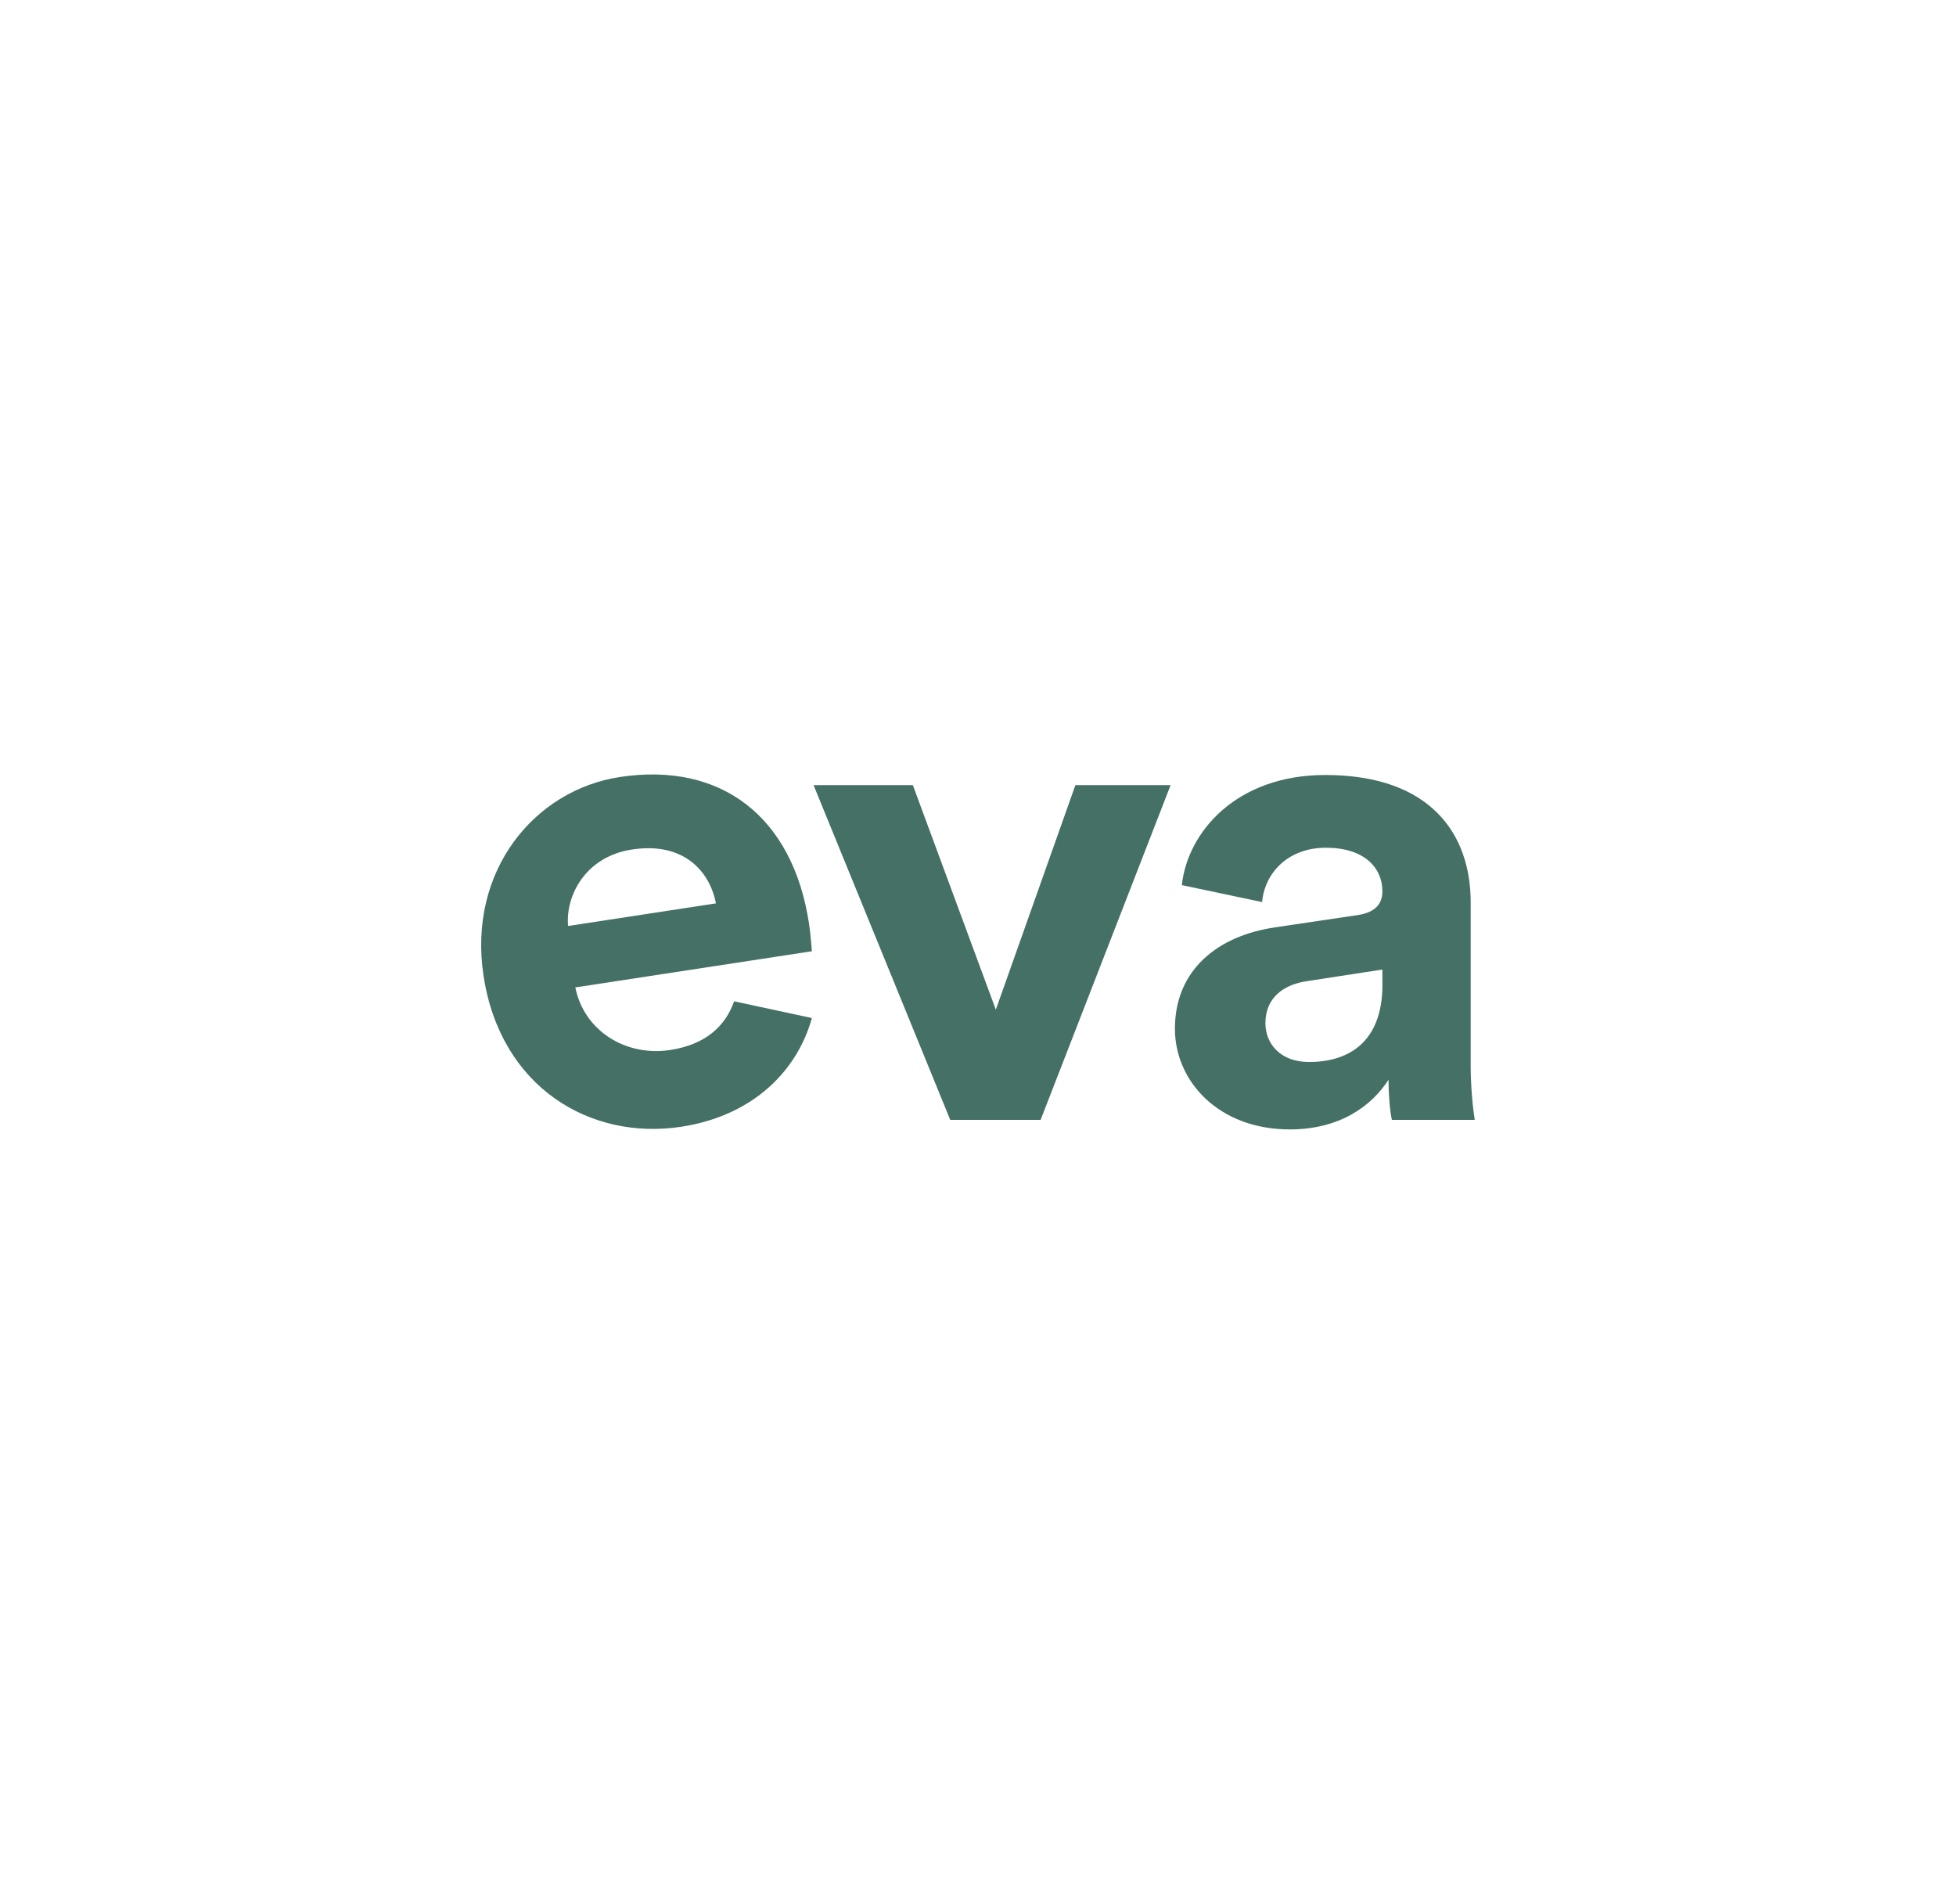
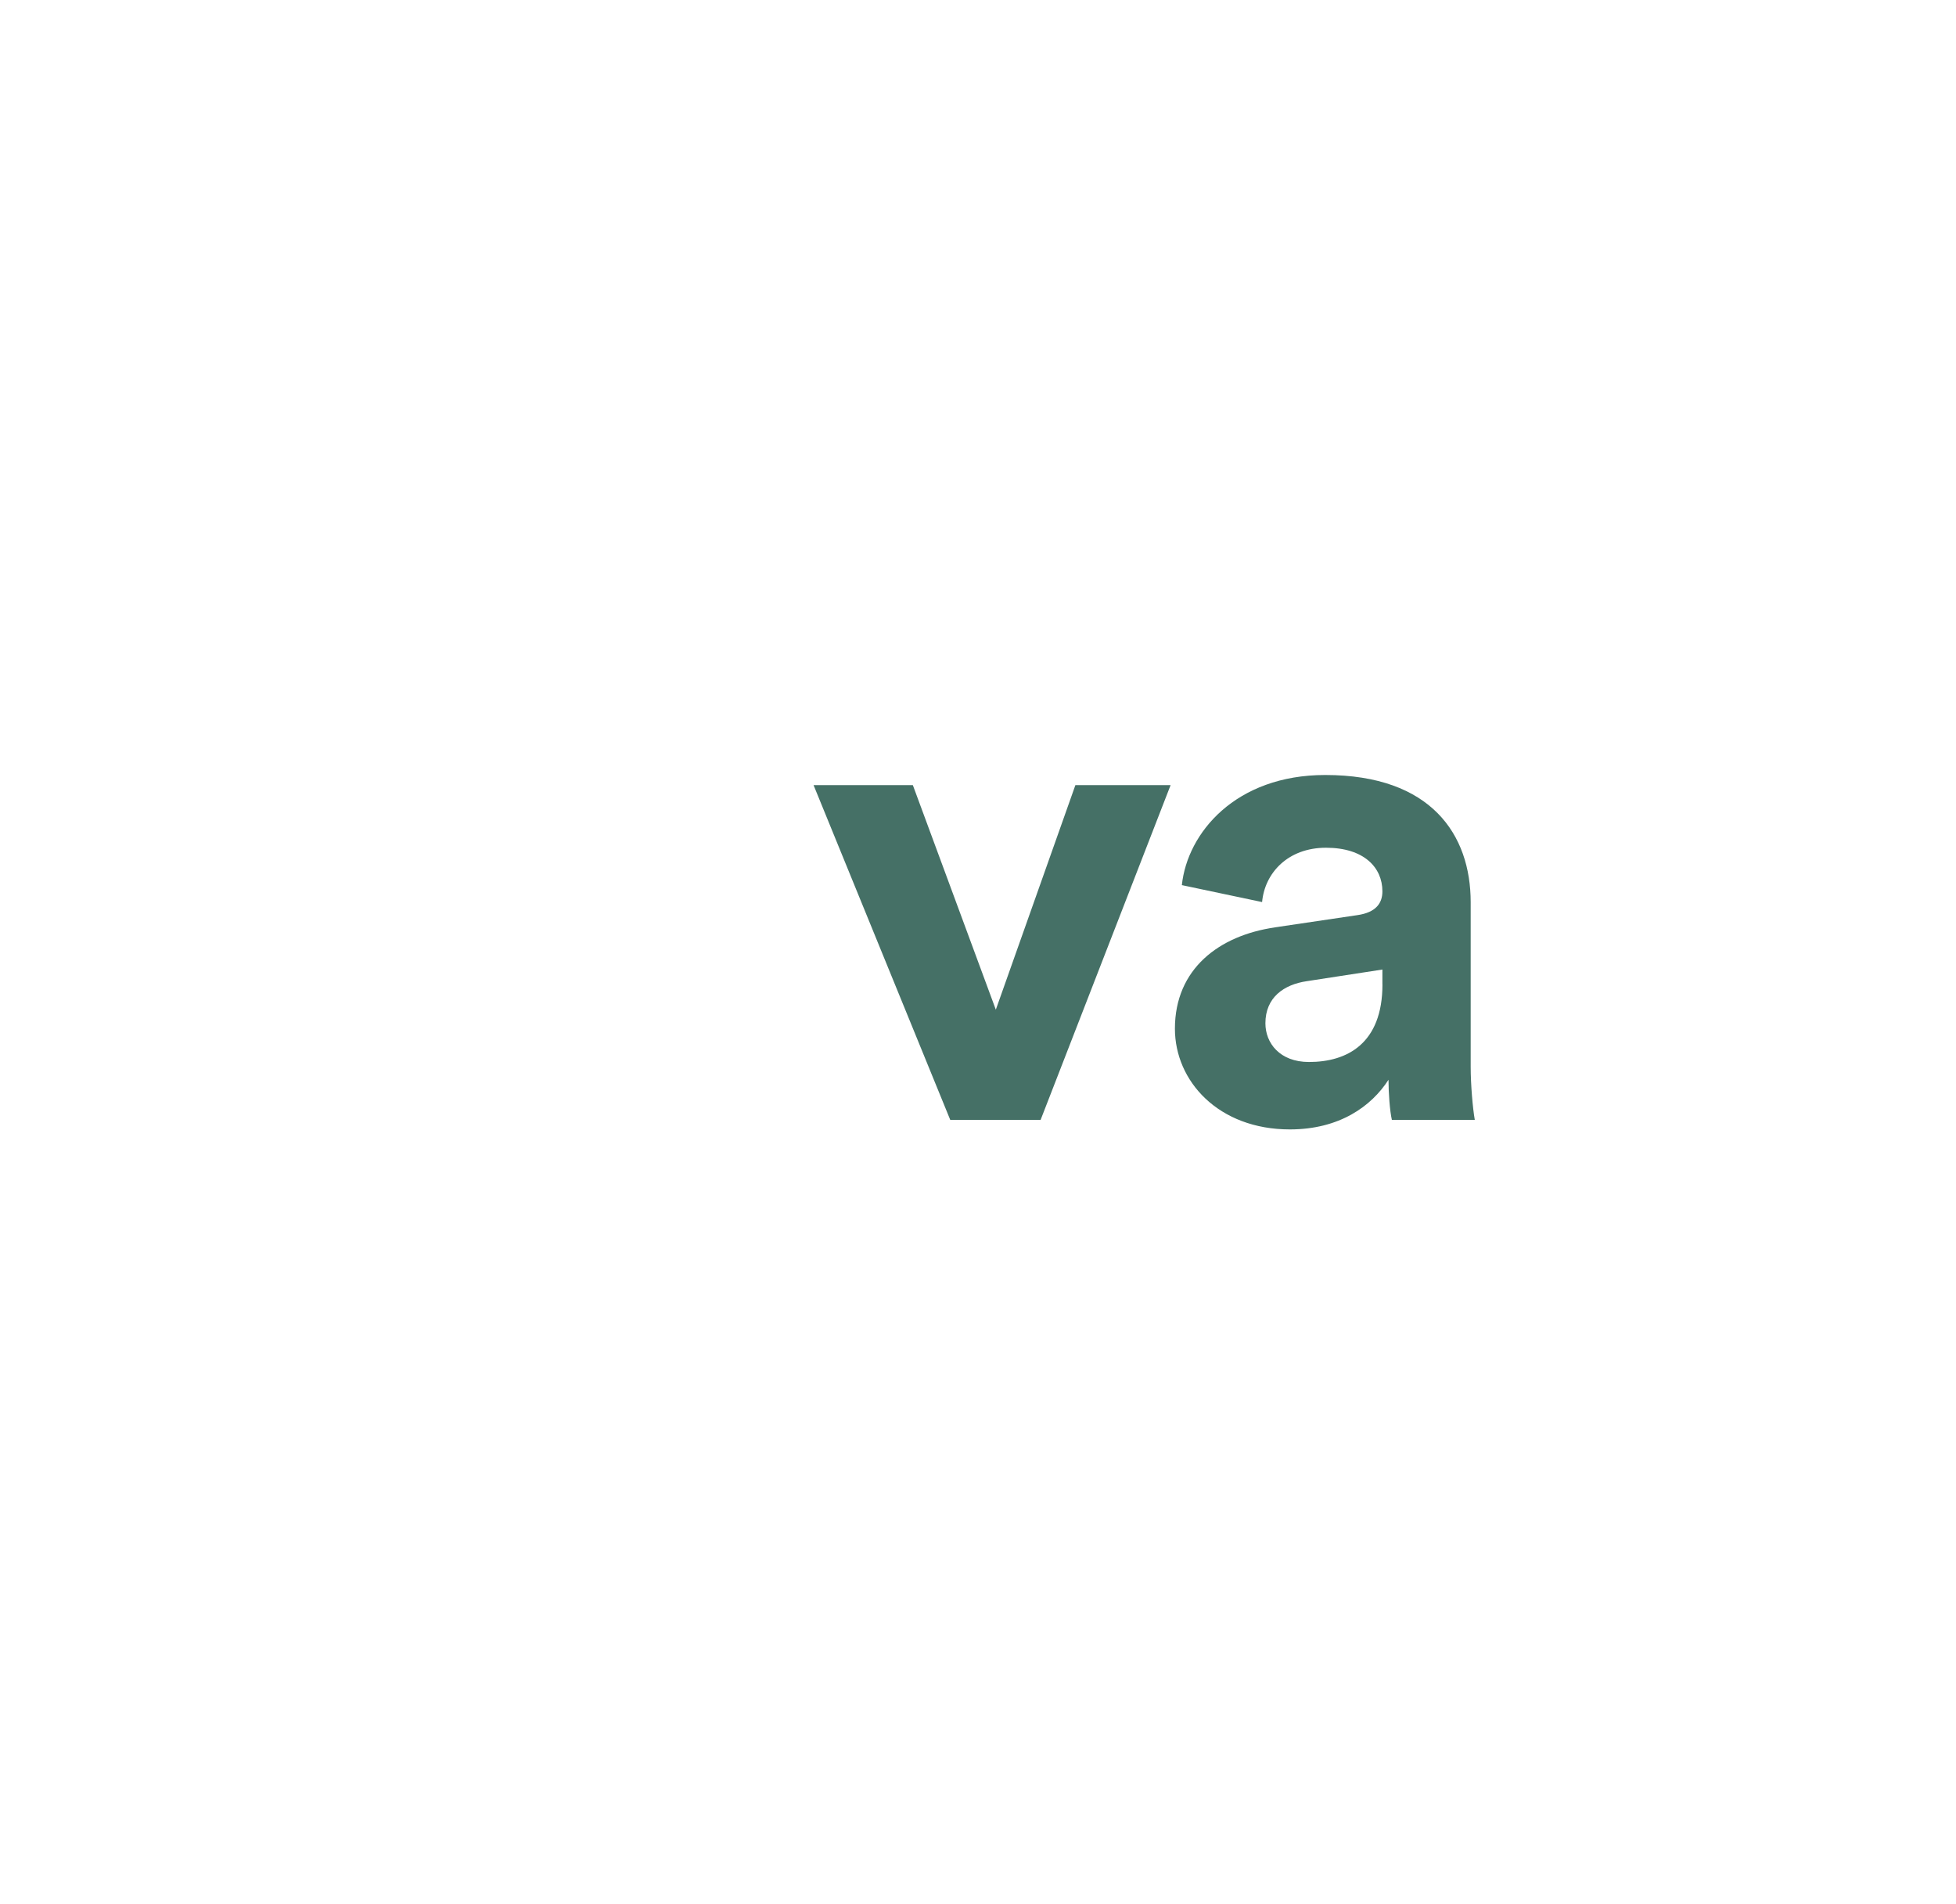
<svg xmlns="http://www.w3.org/2000/svg" id="Laag_1" data-name="Laag 1" viewBox="0 0 372 362">
  <defs>
    <style>
      .cls-1 {
        fill: #457066;
      }
    </style>
  </defs>
  <g id="Artwork">
    <polygon class="cls-1" points="197.91 212.93 180.72 212.93 154.73 149.29 173.61 149.29 189.39 191.98 204.52 149.29 222.63 149.29 197.91 212.93" />
    <path class="cls-1" d="M242.47,176.33l15.65-2.32c3.61-.51,4.79-2.32,4.79-4.53,0-4.53-3.5-8.29-10.73-8.29s-11.65,4.79-12.15,10.33l-15.26-3.22c1.04-9.94,10.22-20.94,27.27-20.94,20.18,0,27.66,11.37,27.66,24.19v31.3c0,3.36.39,7.89.78,10.08h-15.77c-.39-1.68-.64-5.18-.64-7.62-3.25,5.04-9.32,9.44-18.76,9.44-13.58,0-21.86-9.18-21.86-19.15,0-11.37,8.4-17.72,19.01-19.26M262.91,187.2v-2.85l-14.36,2.21c-4.4.64-7.89,3.11-7.89,8.01,0,3.75,2.72,7.36,8.29,7.36,7.25,0,13.97-3.5,13.97-14.75" />
-     <path class="cls-1" d="M139.61,190.42c-1.68,4.7-5.39,8.19-12.15,9.23-8.45,1.29-16.39-3.64-18.04-11.9l44.99-6.88c-.05-.25-.18-2.85-.55-5.27-3.06-20.18-16.59-30.82-36.02-27.85-16.11,2.46-28.95,17.77-25.87,37.84,3.25,21.22,20.35,31.3,37.61,28.65,13.79-2.12,22.09-10.77,24.83-20.67l-14.8-3.18v.02ZM120.21,161.53c9.71-1.5,14.75,4.03,15.95,10.24l-28.12,4.3c-.51-5.82,3.34-13.21,12.18-14.55" />
  </g>
</svg>